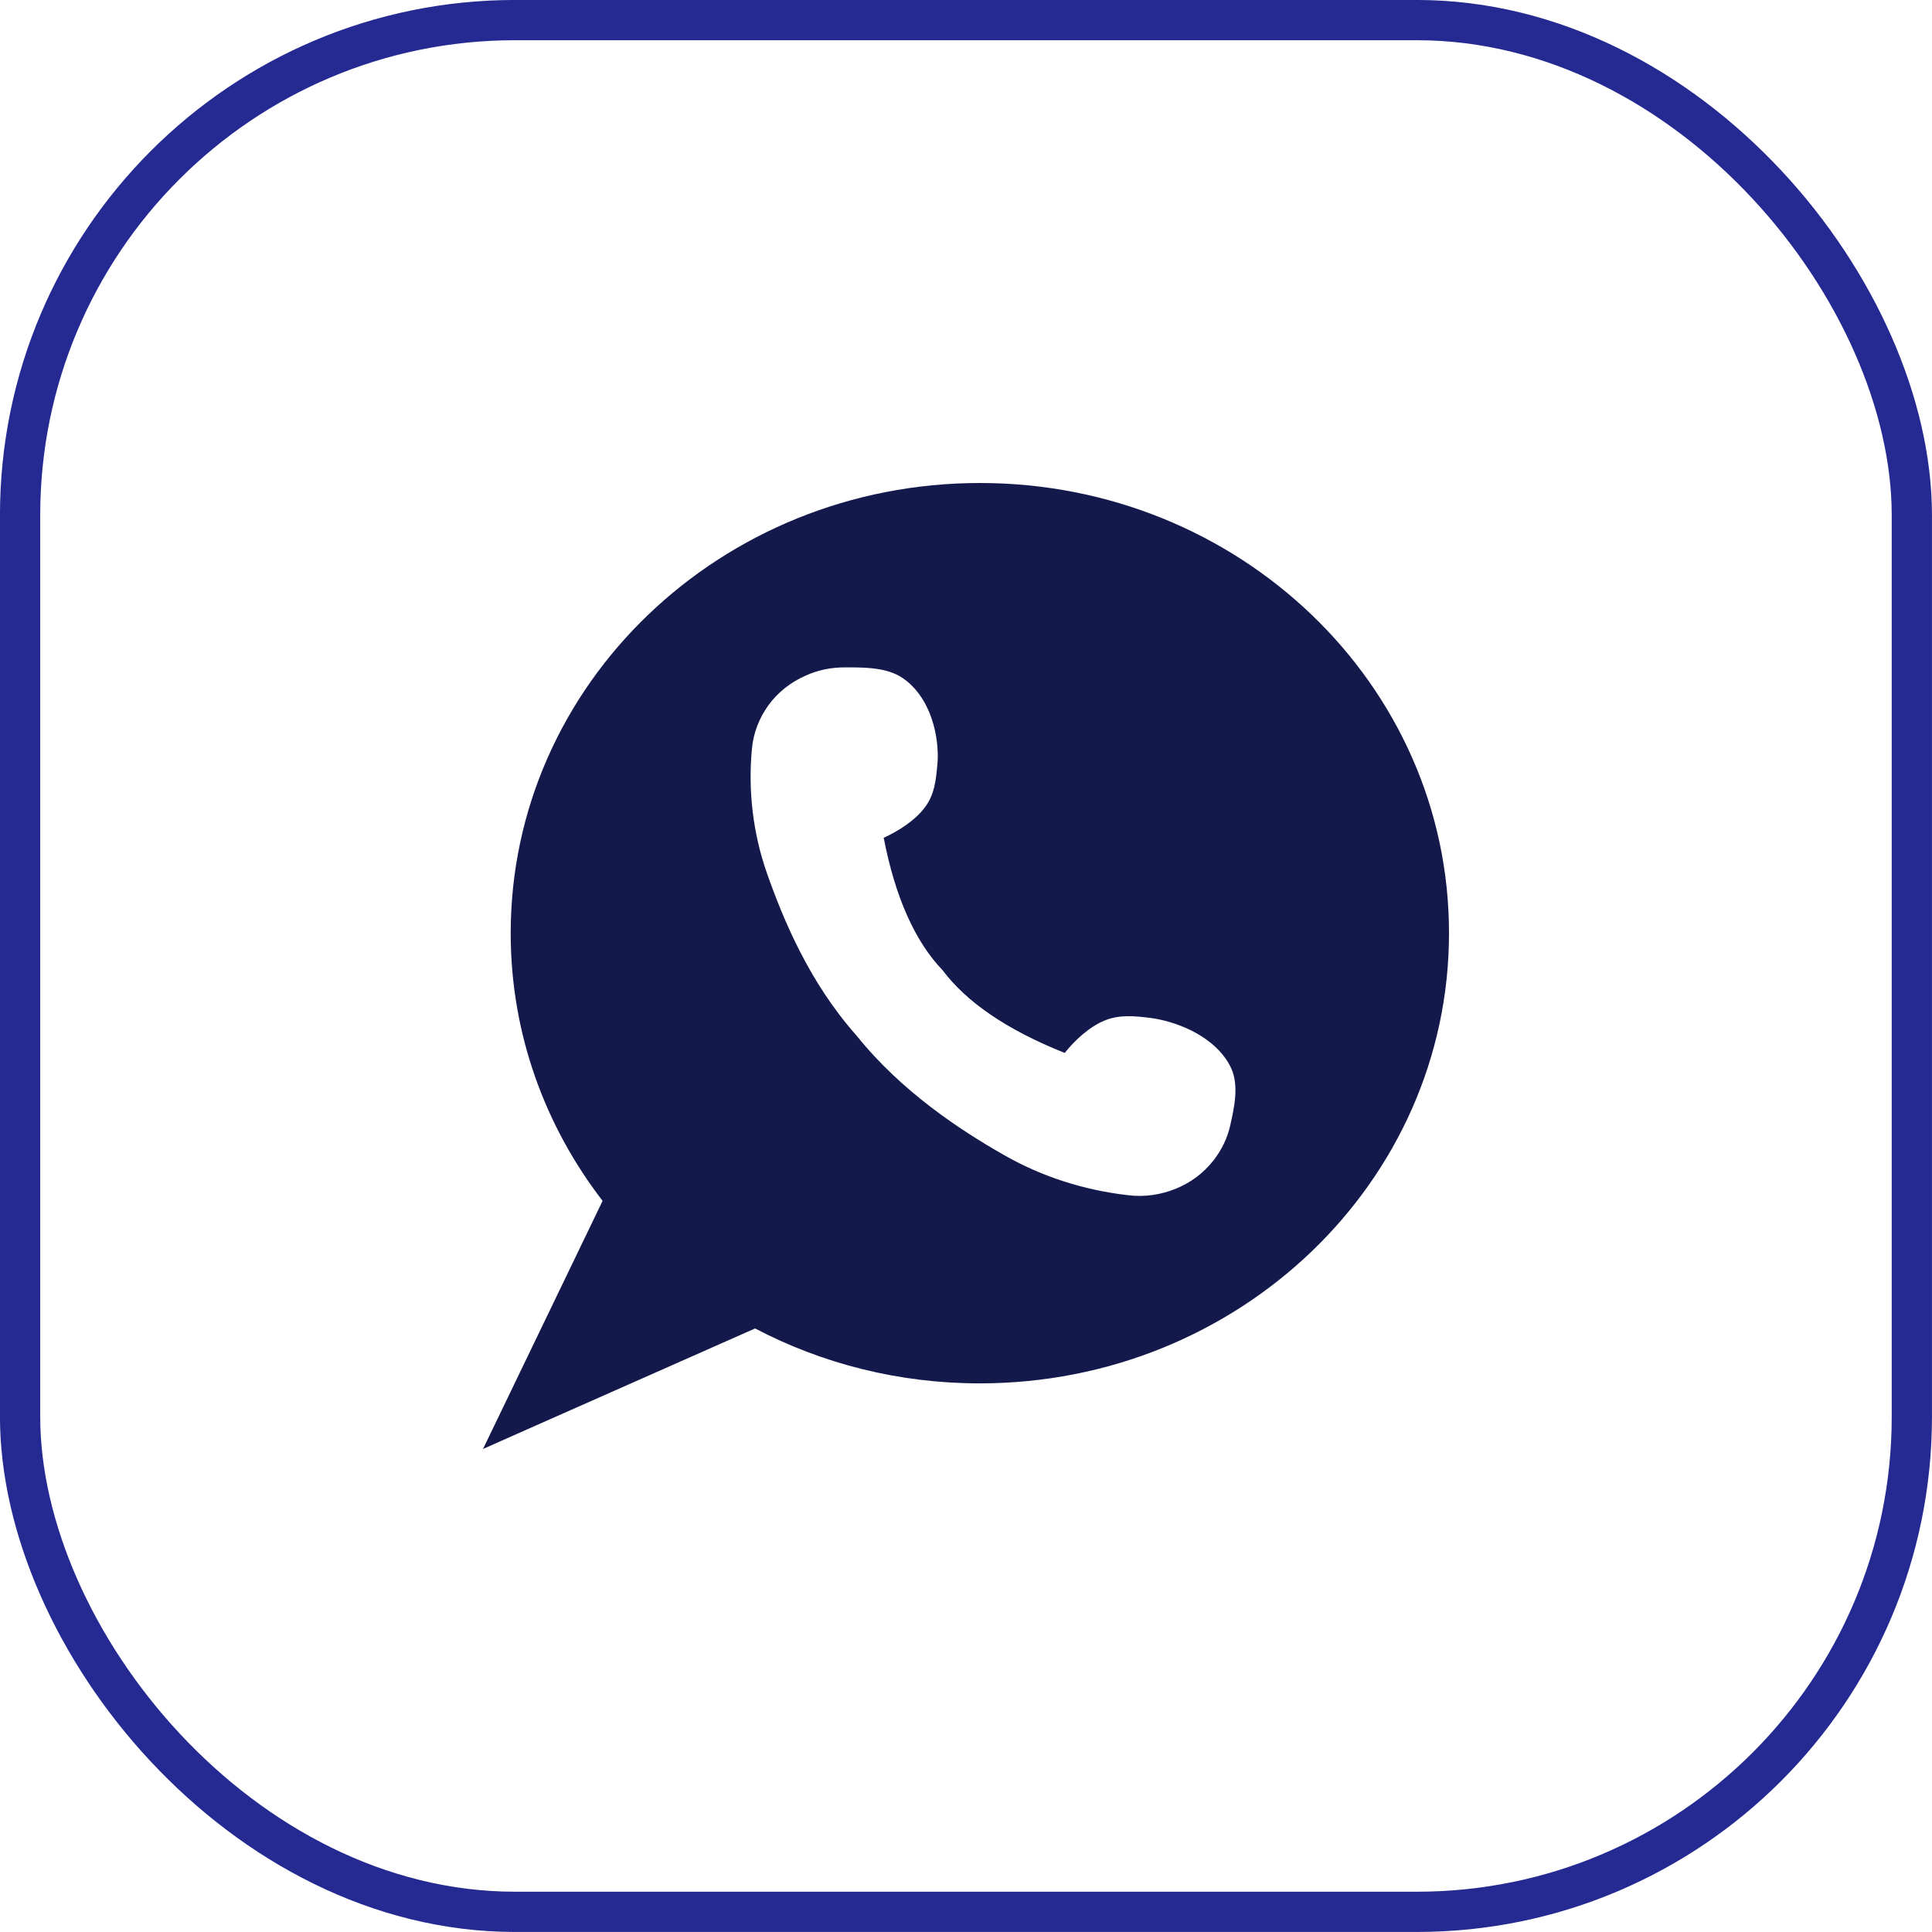
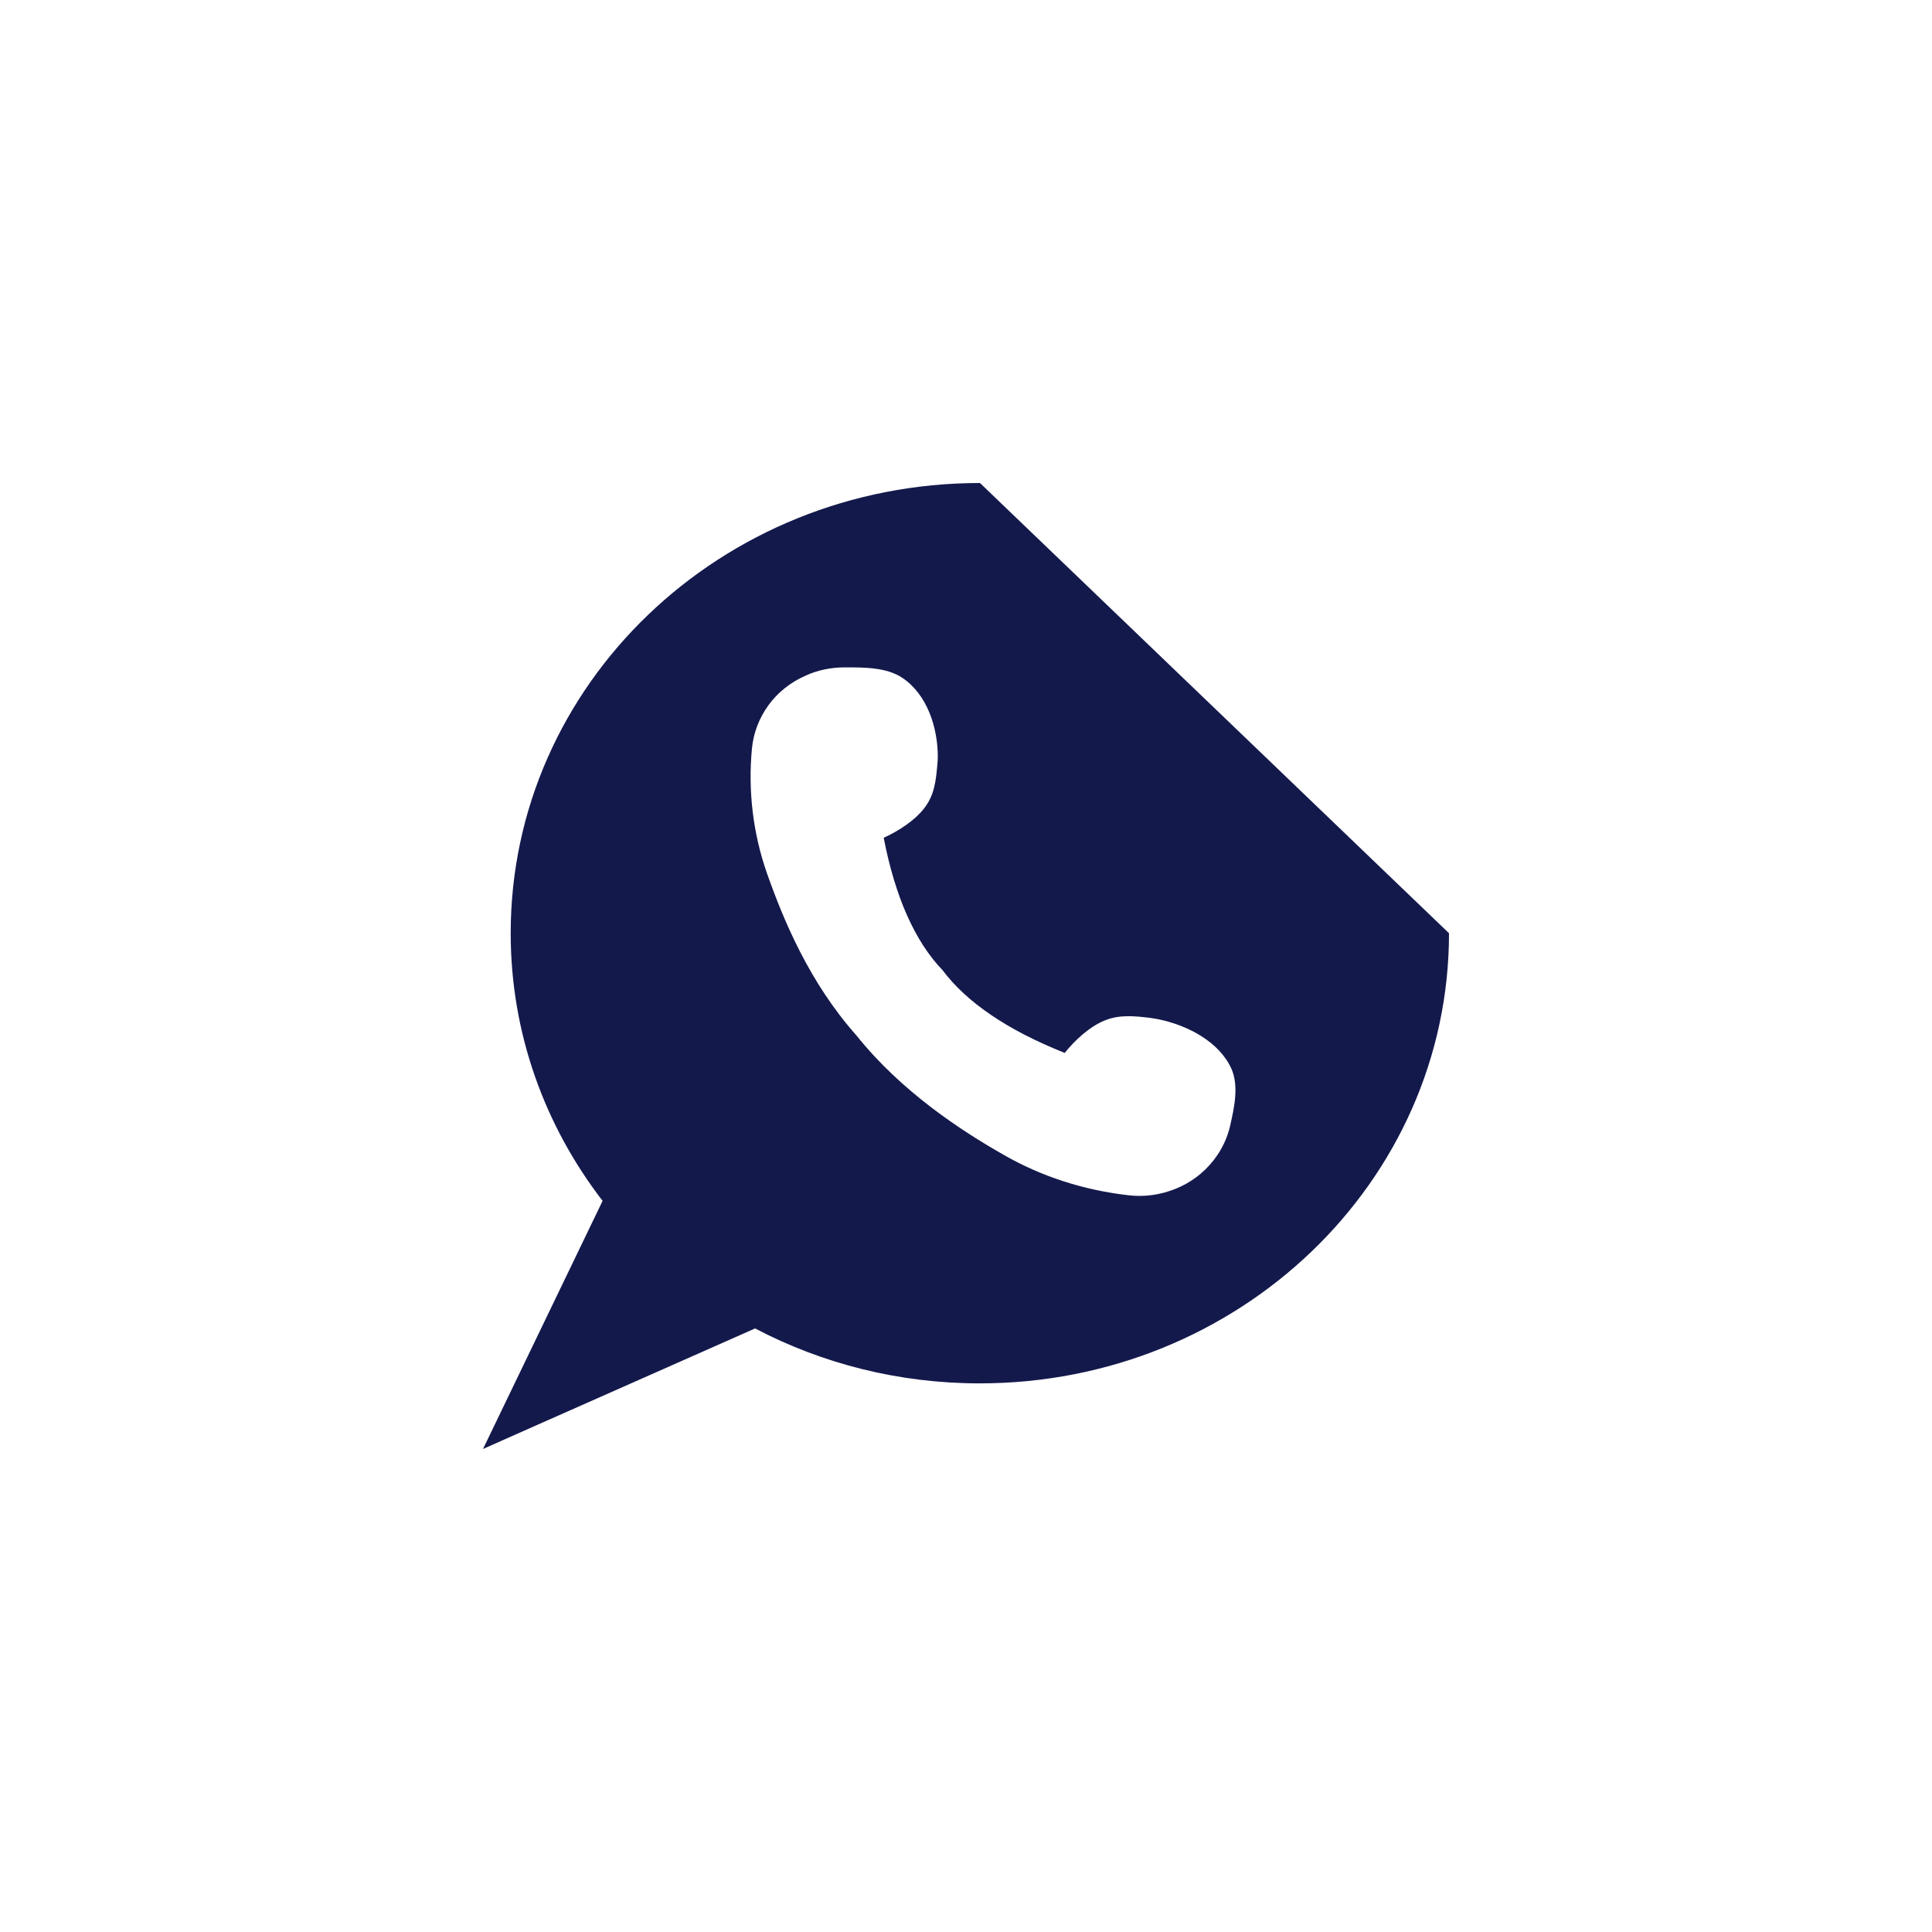
<svg xmlns="http://www.w3.org/2000/svg" width="30" height="30" viewBox="0 0 30 30" fill="none">
-   <rect x="0.312" y="0.312" width="29.375" height="29.375" rx="7.688" stroke="#252A92" stroke-width="0.625" />
-   <path d="M15.217 7.5C11.191 7.5 7.93 10.628 7.93 14.491C7.93 16.047 8.461 17.484 9.357 18.647L7.5 22.5L7.985 22.284L11.725 20.628C12.761 21.172 13.95 21.481 15.213 21.481C19.236 21.481 22.5 18.353 22.5 14.491C22.503 10.628 19.239 7.5 15.217 7.5ZM19.103 17.475C19.06 17.669 18.972 17.853 18.845 18.016C18.689 18.216 18.487 18.366 18.256 18.459C18.024 18.553 17.77 18.591 17.516 18.559C16.835 18.481 16.177 18.272 15.588 17.934C14.907 17.547 13.992 16.944 13.301 16.081C12.565 15.253 12.165 14.284 11.91 13.562C11.692 12.941 11.614 12.278 11.676 11.625C11.699 11.378 11.79 11.147 11.933 10.95C12.076 10.753 12.275 10.594 12.51 10.491C12.702 10.403 12.91 10.363 13.116 10.363C13.409 10.363 13.767 10.359 14.015 10.528C14.399 10.787 14.562 11.3 14.562 11.75C14.562 11.791 14.559 11.834 14.555 11.875C14.533 12.122 14.51 12.338 14.363 12.534C14.22 12.731 13.956 12.903 13.722 13.009C13.901 13.934 14.21 14.622 14.637 15.066C14.819 15.309 15.067 15.541 15.383 15.756C15.699 15.972 16.08 16.169 16.533 16.35C16.689 16.153 16.92 15.941 17.151 15.847C17.38 15.753 17.608 15.775 17.862 15.806C17.904 15.812 17.95 15.819 17.992 15.828C18.448 15.922 18.936 16.181 19.122 16.597C19.239 16.866 19.165 17.2 19.103 17.475Z" fill="#14194C" />
+   <path d="M15.217 7.5C11.191 7.5 7.93 10.628 7.93 14.491C7.93 16.047 8.461 17.484 9.357 18.647L7.5 22.5L7.985 22.284L11.725 20.628C12.761 21.172 13.95 21.481 15.213 21.481C19.236 21.481 22.5 18.353 22.5 14.491ZM19.103 17.475C19.06 17.669 18.972 17.853 18.845 18.016C18.689 18.216 18.487 18.366 18.256 18.459C18.024 18.553 17.77 18.591 17.516 18.559C16.835 18.481 16.177 18.272 15.588 17.934C14.907 17.547 13.992 16.944 13.301 16.081C12.565 15.253 12.165 14.284 11.91 13.562C11.692 12.941 11.614 12.278 11.676 11.625C11.699 11.378 11.79 11.147 11.933 10.95C12.076 10.753 12.275 10.594 12.51 10.491C12.702 10.403 12.91 10.363 13.116 10.363C13.409 10.363 13.767 10.359 14.015 10.528C14.399 10.787 14.562 11.3 14.562 11.75C14.562 11.791 14.559 11.834 14.555 11.875C14.533 12.122 14.51 12.338 14.363 12.534C14.22 12.731 13.956 12.903 13.722 13.009C13.901 13.934 14.21 14.622 14.637 15.066C14.819 15.309 15.067 15.541 15.383 15.756C15.699 15.972 16.08 16.169 16.533 16.35C16.689 16.153 16.92 15.941 17.151 15.847C17.38 15.753 17.608 15.775 17.862 15.806C17.904 15.812 17.95 15.819 17.992 15.828C18.448 15.922 18.936 16.181 19.122 16.597C19.239 16.866 19.165 17.2 19.103 17.475Z" fill="#14194C" />
</svg>